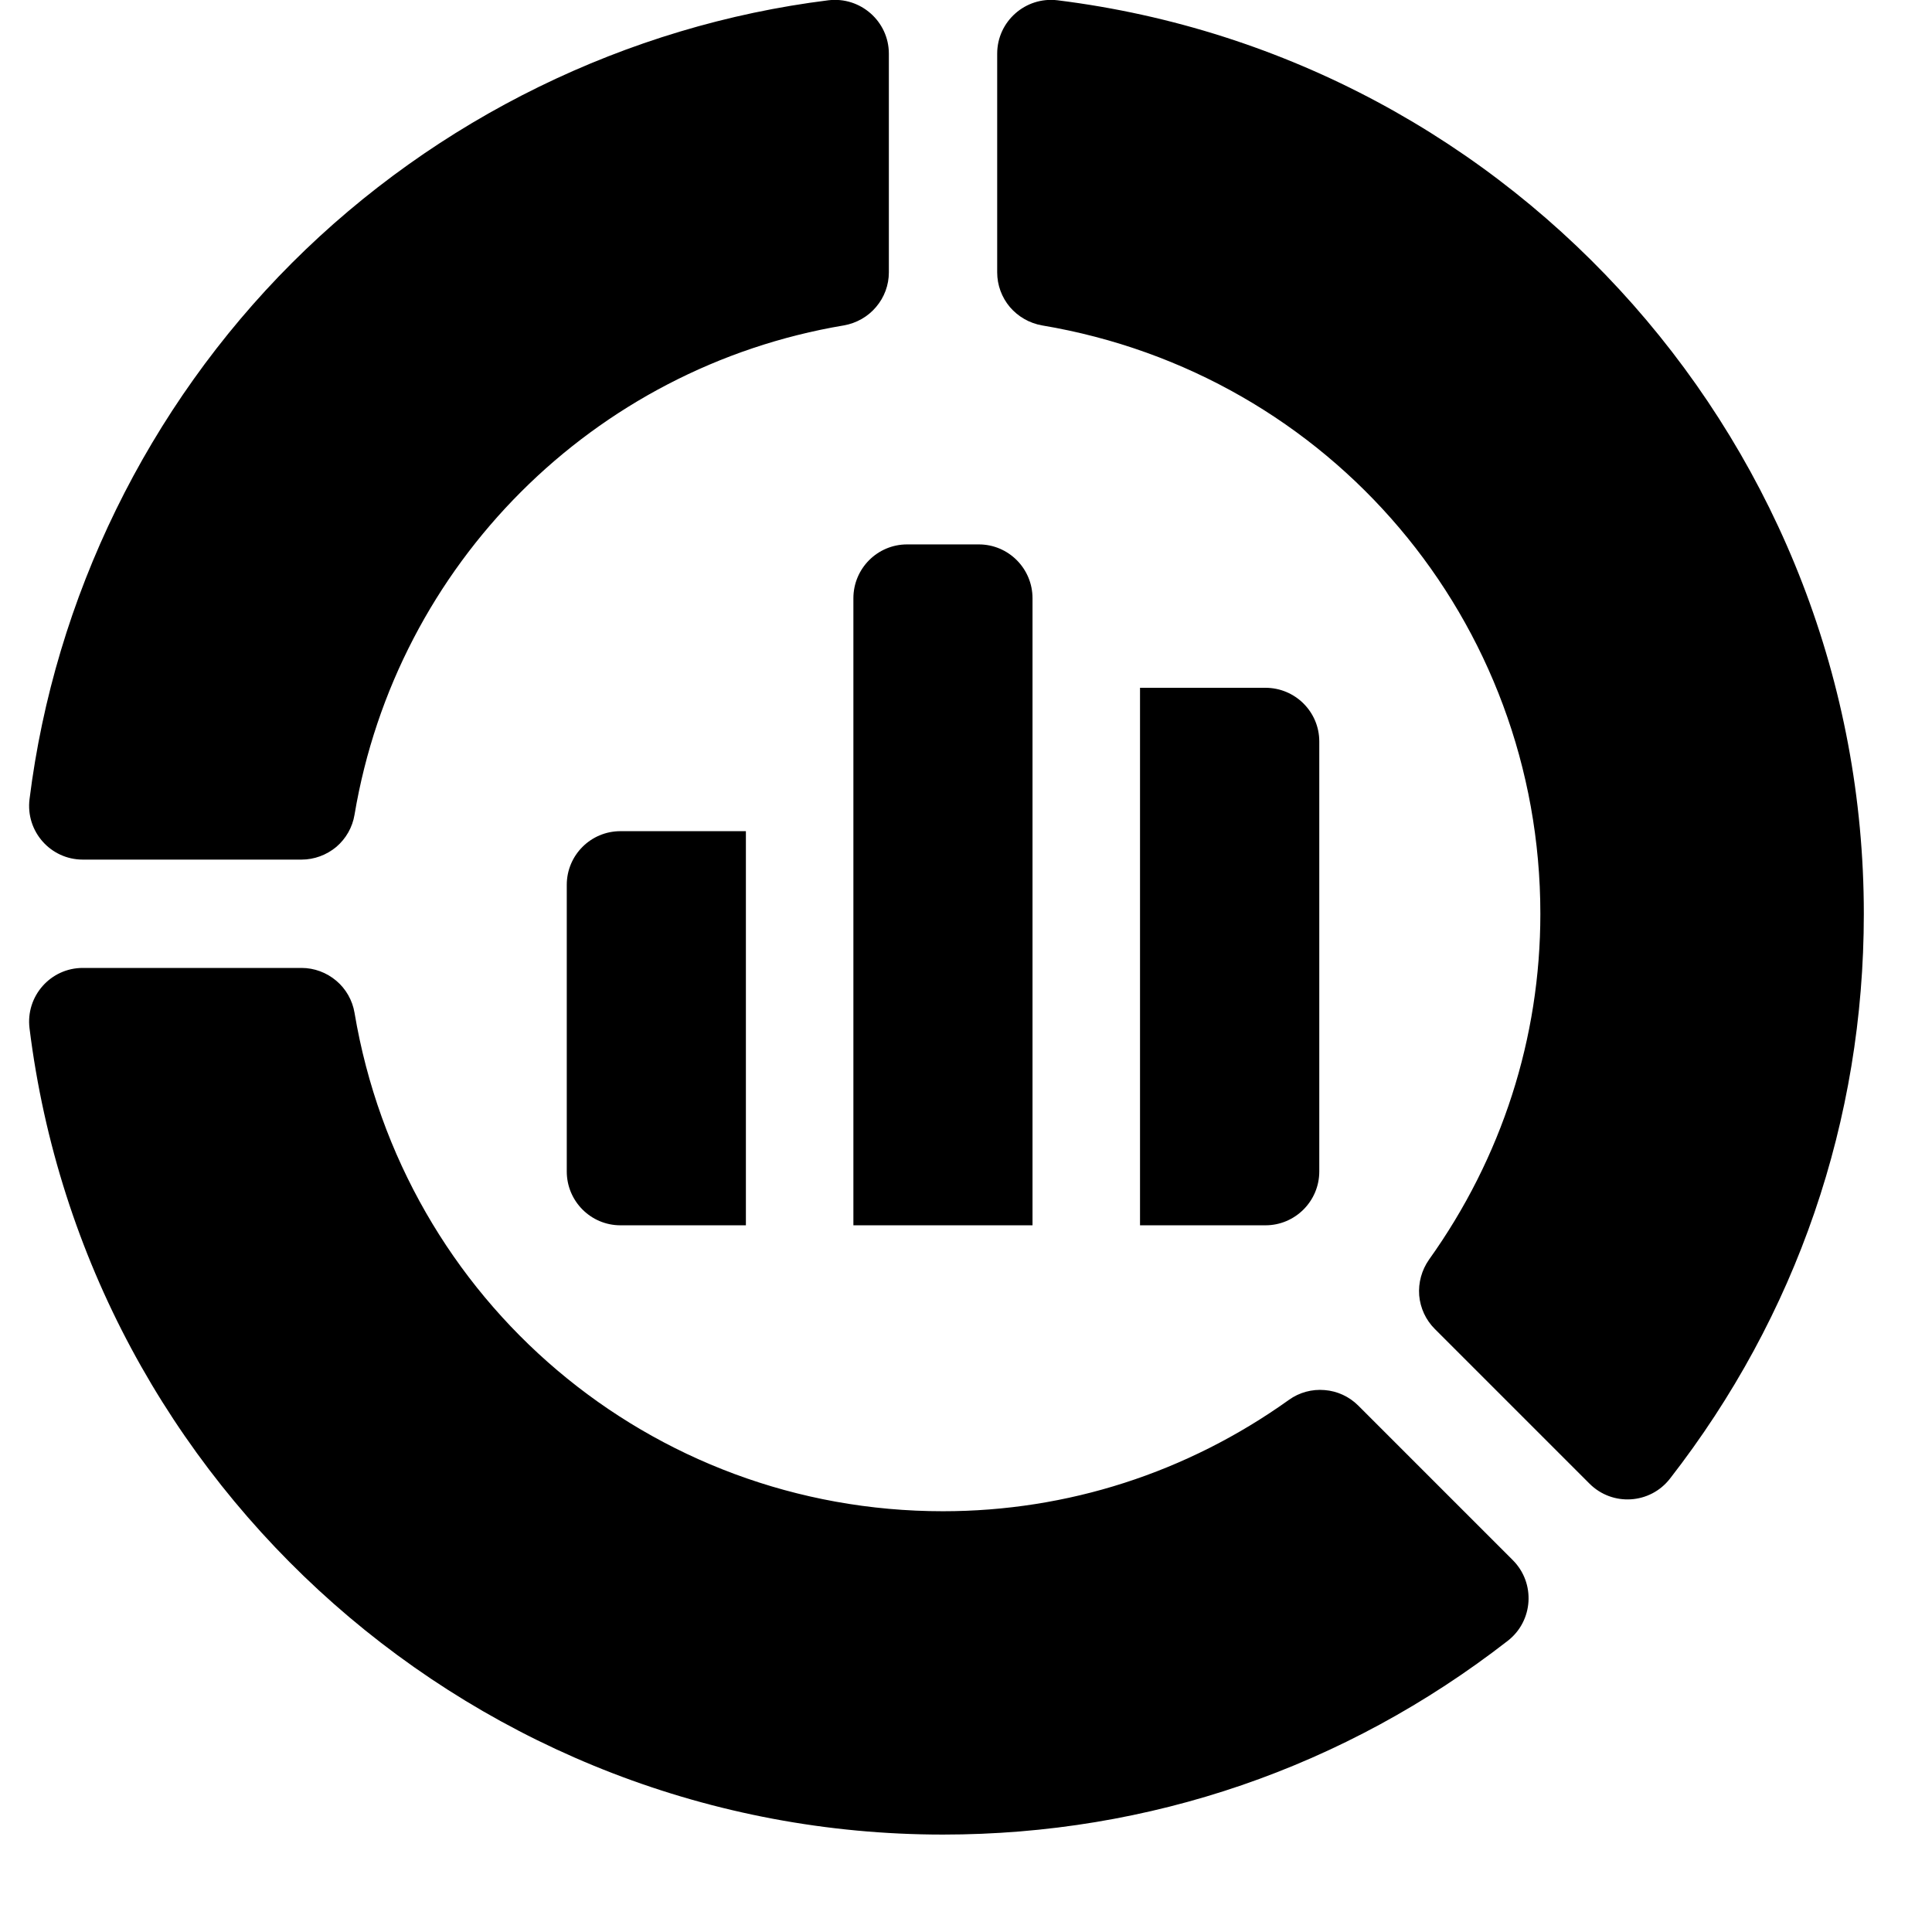
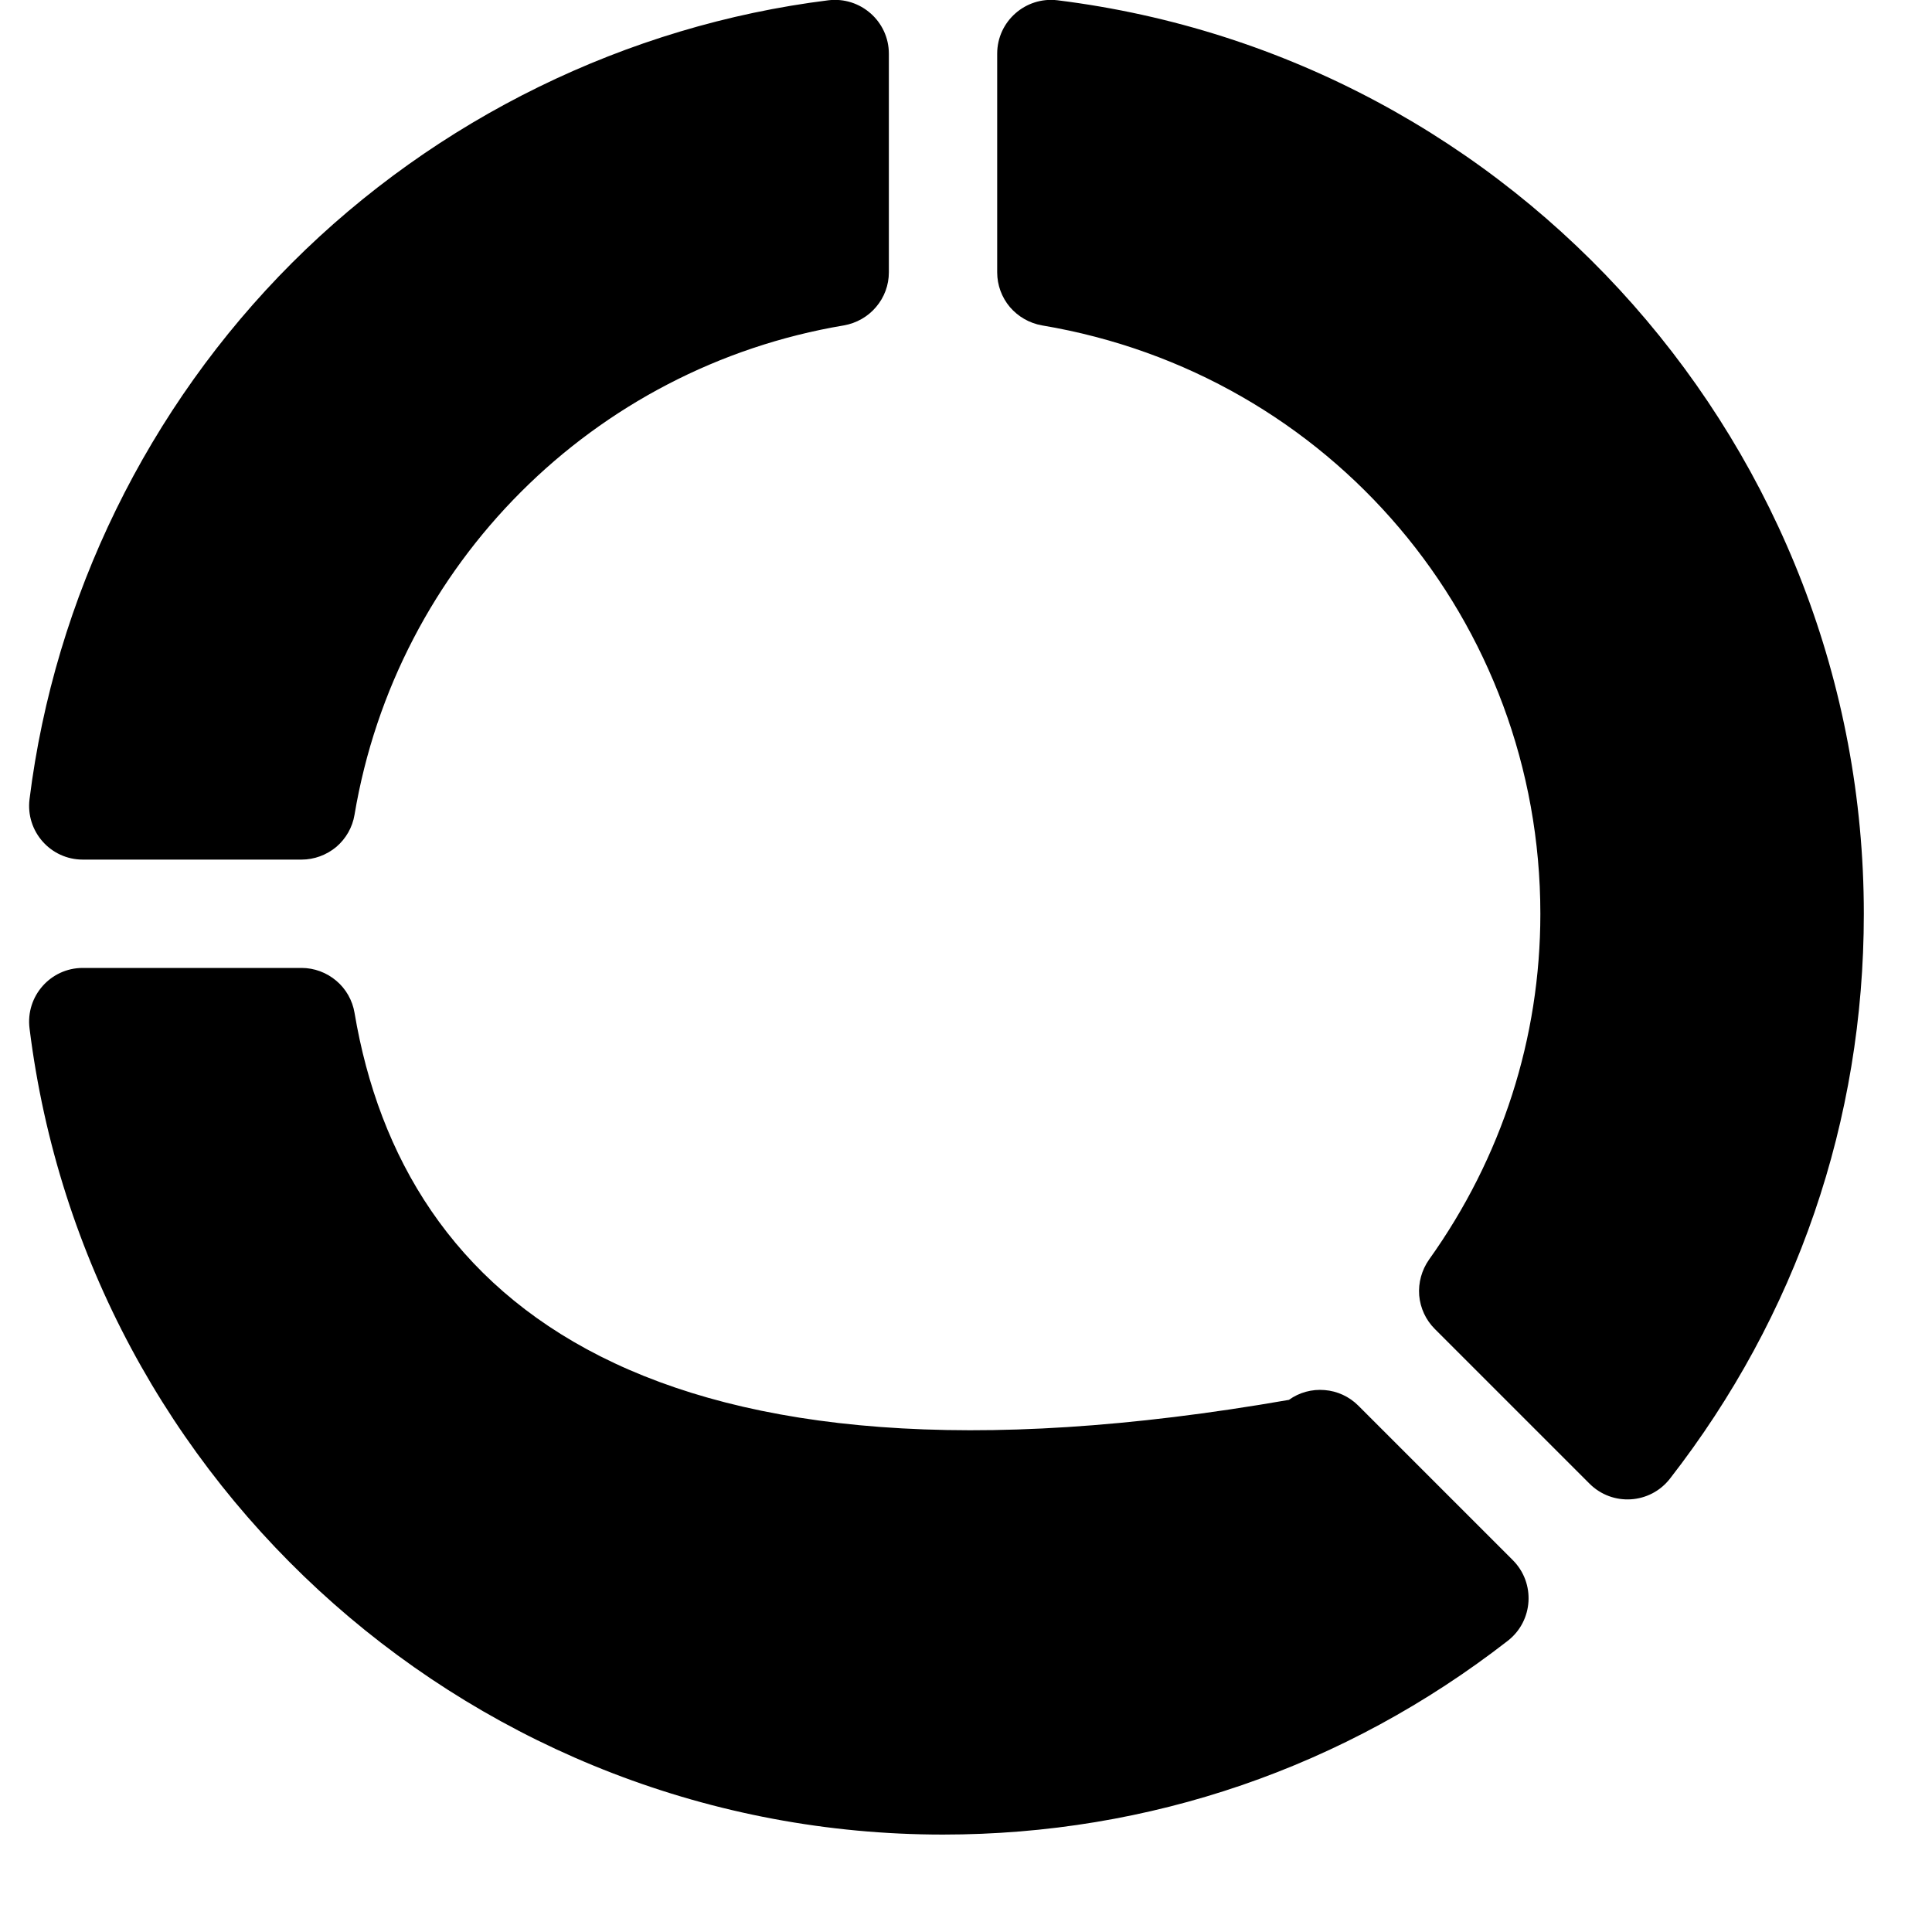
<svg xmlns="http://www.w3.org/2000/svg" width="14" height="14" viewBox="0 0 14 14" fill="none">
  <g clip-path="url(#clip0_1228_231)">
    <g clip-path="url(#clip1_1228_231)">
      <g clip-path="url(#clip2_1228_231)">
-         <path d="M0.214 5.791C0.185 6.024 0.366 6.229 0.6 6.229H2.185C2.277 6.229 2.366 6.196 2.437 6.137C2.507 6.077 2.554 5.995 2.569 5.904C2.874 4.088 4.299 2.663 6.115 2.358C6.206 2.342 6.289 2.295 6.348 2.225C6.408 2.155 6.441 2.066 6.441 1.974V0.389C6.441 0.155 6.235 -0.026 6.003 0.002C4.542 0.184 3.162 0.86 2.116 1.905C1.071 2.95 0.396 4.33 0.214 5.791ZM9.34 10.144C8.601 10.672 7.734 10.951 6.833 10.951C4.714 10.951 2.921 9.432 2.569 7.339C2.554 7.249 2.507 7.166 2.437 7.107C2.366 7.047 2.277 7.014 2.185 7.014H0.6C0.366 7.014 0.185 7.219 0.214 7.452C0.628 10.783 3.474 13.294 6.833 13.294C8.33 13.294 9.745 12.808 10.927 11.889C11.111 11.745 11.128 11.472 10.963 11.306L9.842 10.185C9.777 10.12 9.69 10.08 9.599 10.073C9.507 10.065 9.415 10.09 9.34 10.144ZM7.551 2.358C9.643 2.709 11.162 4.502 11.162 6.622C11.162 7.522 10.883 8.389 10.355 9.128C10.302 9.204 10.277 9.295 10.284 9.387C10.292 9.479 10.332 9.565 10.397 9.63L11.518 10.751C11.684 10.917 11.957 10.9 12.101 10.715C13.02 9.534 13.506 8.118 13.506 6.622C13.506 3.262 10.994 0.416 7.663 0.002C7.431 -0.026 7.226 0.155 7.226 0.389V1.974C7.226 2.066 7.259 2.155 7.318 2.225C7.378 2.295 7.46 2.342 7.551 2.358Z" fill="black" />
-         <path d="M7.093 3.945H6.573C6.358 3.945 6.184 4.12 6.184 4.335V8.879H7.482V4.335C7.482 4.12 7.308 3.945 7.093 3.945ZM8.261 8.879H9.17C9.385 8.879 9.56 8.704 9.56 8.489V5.373C9.56 5.158 9.385 4.984 9.17 4.984H8.261V8.879ZM5.405 6.023H4.496C4.281 6.023 4.107 6.197 4.107 6.412V8.489C4.107 8.704 4.281 8.879 4.496 8.879H5.405V6.023Z" fill="black" />
+         <path d="M0.214 5.791C0.185 6.024 0.366 6.229 0.6 6.229H2.185C2.277 6.229 2.366 6.196 2.437 6.137C2.507 6.077 2.554 5.995 2.569 5.904C2.874 4.088 4.299 2.663 6.115 2.358C6.206 2.342 6.289 2.295 6.348 2.225C6.408 2.155 6.441 2.066 6.441 1.974V0.389C6.441 0.155 6.235 -0.026 6.003 0.002C4.542 0.184 3.162 0.86 2.116 1.905C1.071 2.95 0.396 4.33 0.214 5.791ZM9.34 10.144C4.714 10.951 2.921 9.432 2.569 7.339C2.554 7.249 2.507 7.166 2.437 7.107C2.366 7.047 2.277 7.014 2.185 7.014H0.6C0.366 7.014 0.185 7.219 0.214 7.452C0.628 10.783 3.474 13.294 6.833 13.294C8.33 13.294 9.745 12.808 10.927 11.889C11.111 11.745 11.128 11.472 10.963 11.306L9.842 10.185C9.777 10.12 9.69 10.08 9.599 10.073C9.507 10.065 9.415 10.09 9.34 10.144ZM7.551 2.358C9.643 2.709 11.162 4.502 11.162 6.622C11.162 7.522 10.883 8.389 10.355 9.128C10.302 9.204 10.277 9.295 10.284 9.387C10.292 9.479 10.332 9.565 10.397 9.63L11.518 10.751C11.684 10.917 11.957 10.9 12.101 10.715C13.02 9.534 13.506 8.118 13.506 6.622C13.506 3.262 10.994 0.416 7.663 0.002C7.431 -0.026 7.226 0.155 7.226 0.389V1.974C7.226 2.066 7.259 2.155 7.318 2.225C7.378 2.295 7.46 2.342 7.551 2.358Z" fill="black" />
      </g>
    </g>
  </g>
  <defs>
    <clipPath id="clip0_1228_231">
      <rect width="14" height="13.39" fill="white" />
    </clipPath>
    <clipPath id="clip1_1228_231">
      <rect width="14" height="13.39" fill="white" />
    </clipPath>
    <clipPath id="clip2_1228_231">
      <rect width="14" height="13.391" fill="white" transform="translate(0 -0.001)" />
    </clipPath>
  </defs>
</svg>